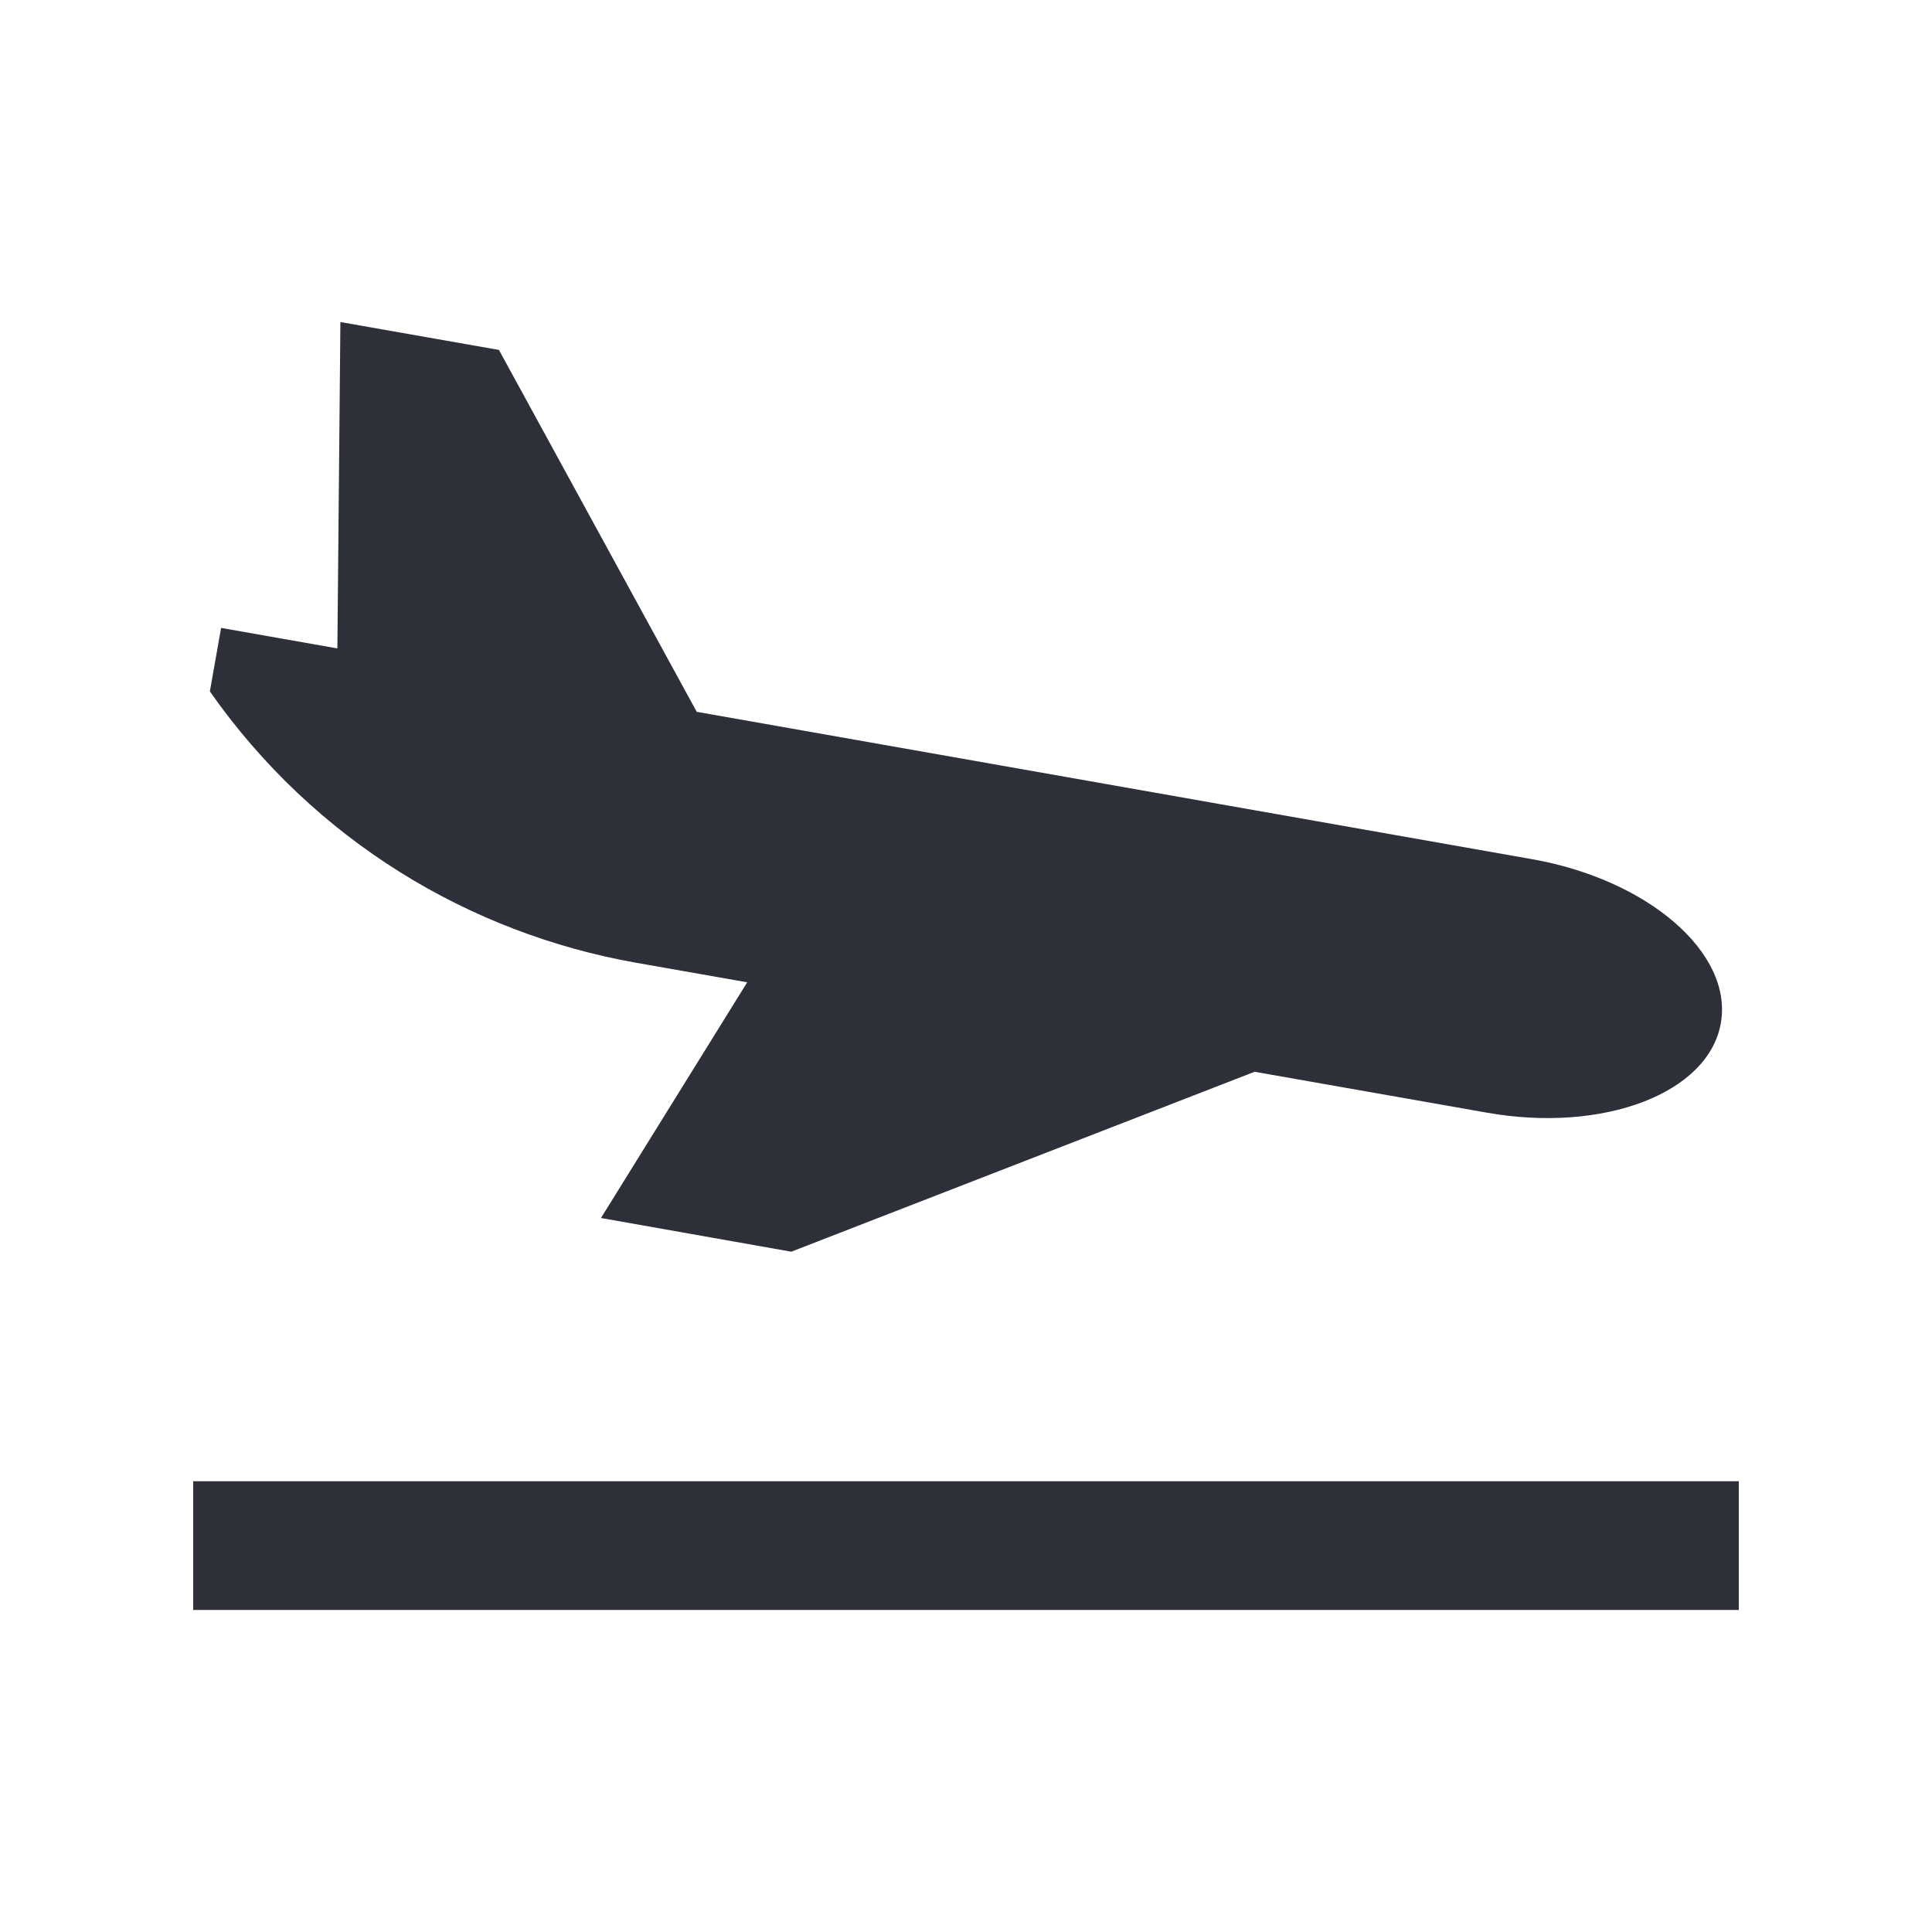
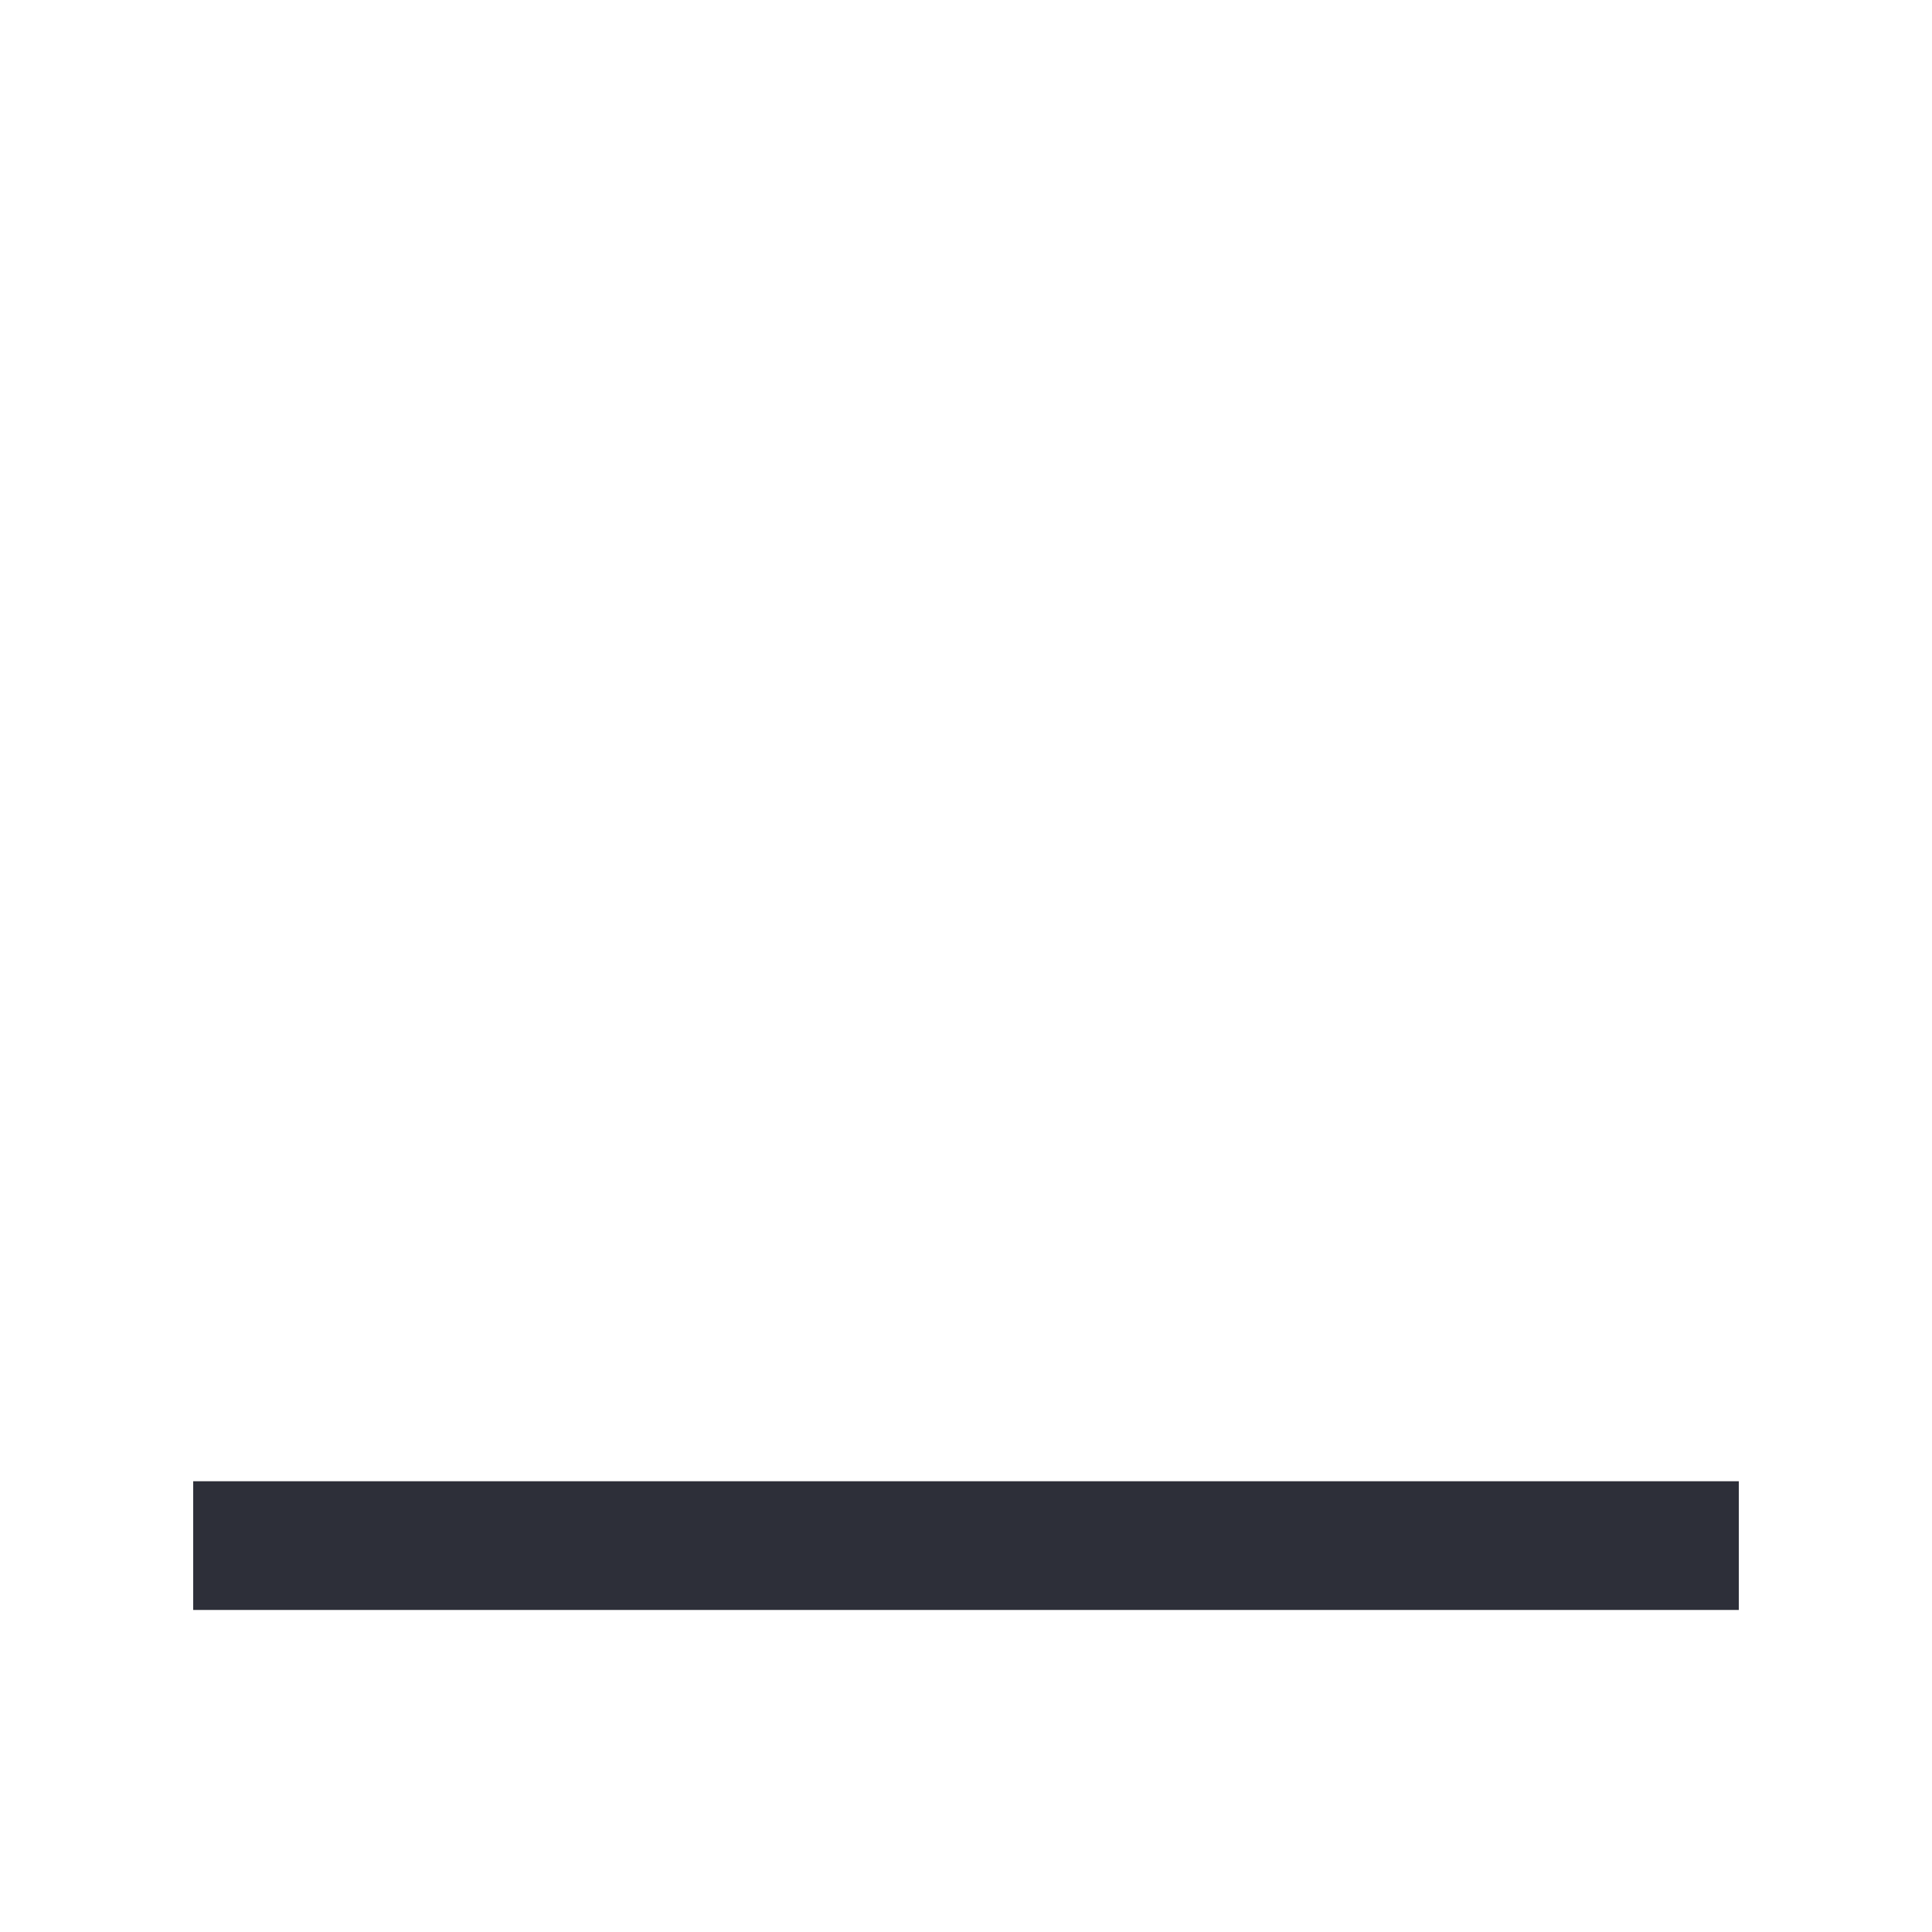
<svg xmlns="http://www.w3.org/2000/svg" width="16" height="16" viewBox="0 0 16 16" fill="none">
-   <path d="M12.686 7.115L5.77 5.895L4.132 2.898L2.819 2.667L2.794 5.37L1.831 5.2L1.738 5.726C2.604 6.962 3.89 7.729 5.267 7.973L6.188 8.135L4.977 10.087L6.553 10.366L10.39 8.876L12.316 9.215C13.282 9.385 14.149 9.053 14.251 8.474C14.354 7.894 13.652 7.285 12.686 7.115Z" fill="#2D2F39" />
  <path d="M1.6 12.267H14.4V13.333H1.6V12.267Z" fill="#2D2F39" />
</svg>